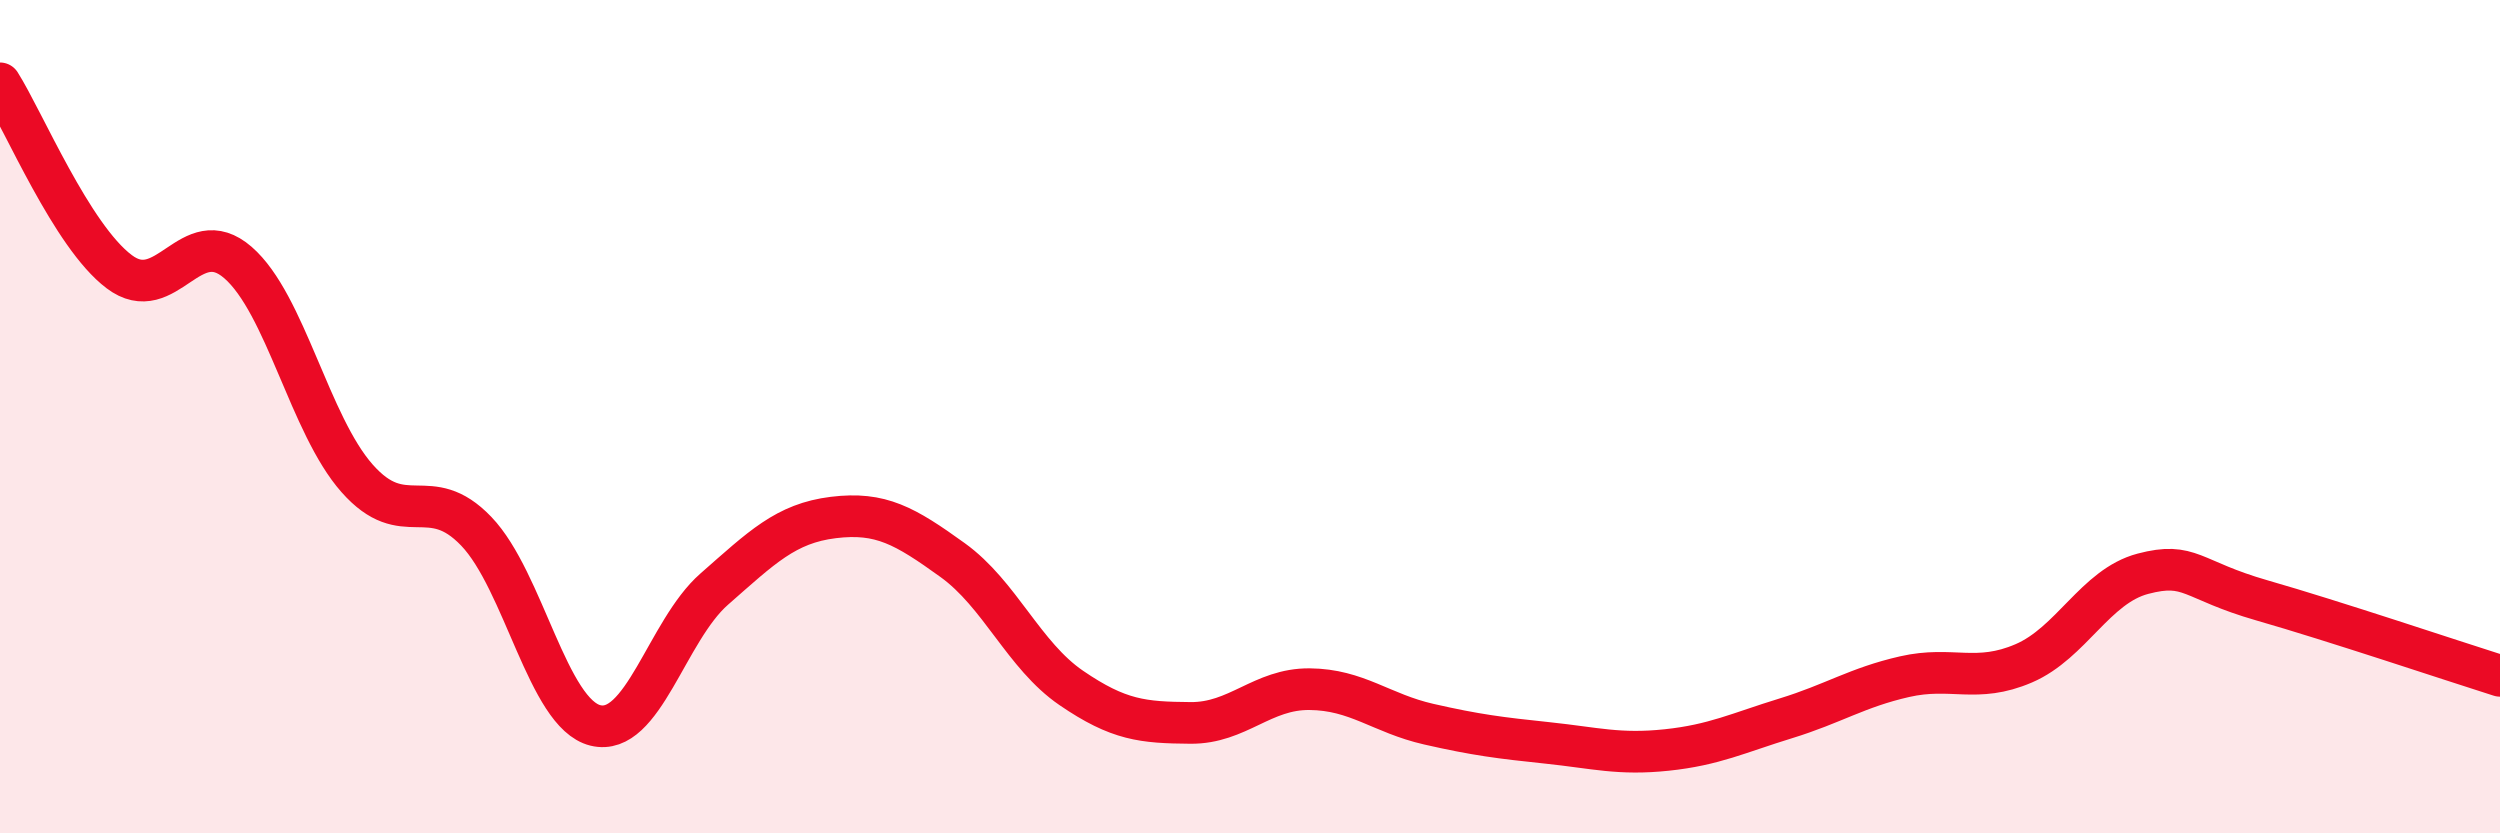
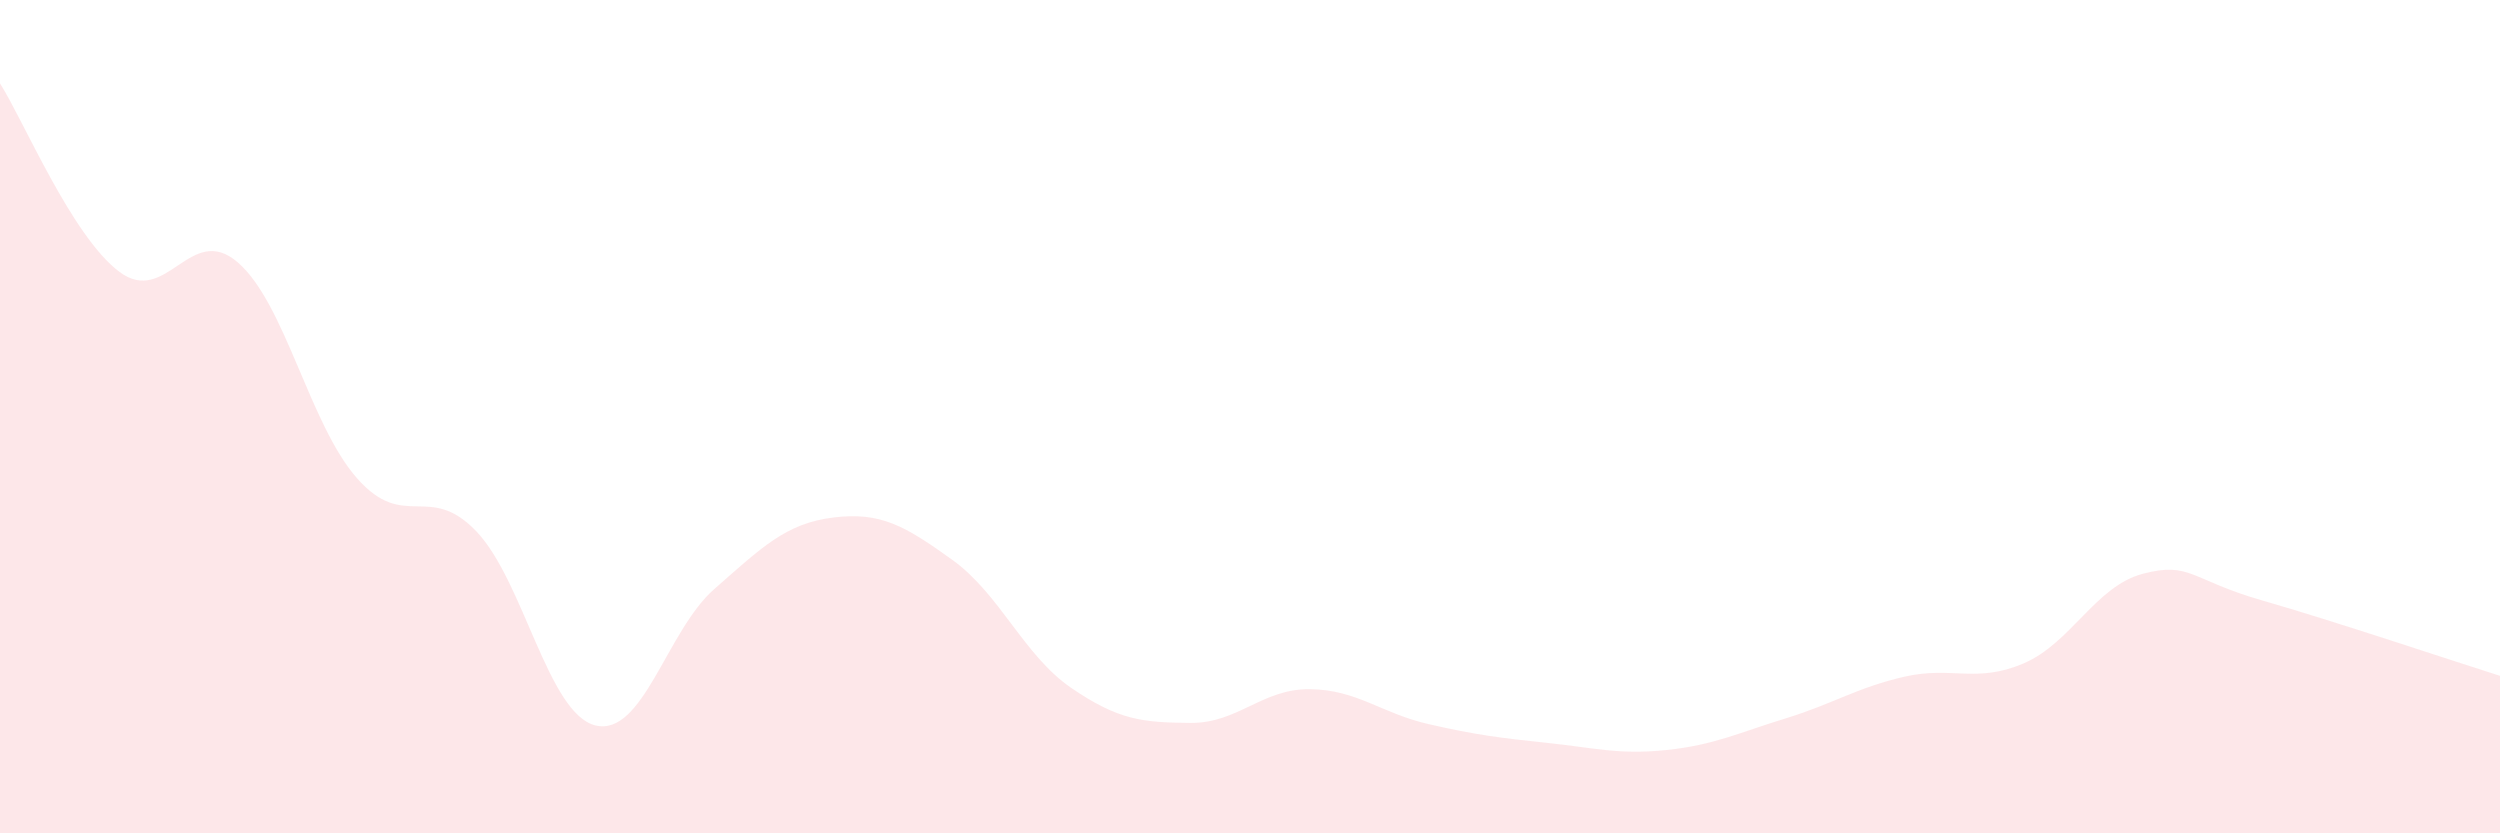
<svg xmlns="http://www.w3.org/2000/svg" width="60" height="20" viewBox="0 0 60 20">
  <path d="M 0,2 C 0.57,2.9 1.72,5.66 2.86,6.52 C 4,7.38 4.57,5.31 5.71,6.3 C 6.85,7.29 7.43,10.19 8.57,11.48 C 9.71,12.77 10.29,11.56 11.43,12.75 C 12.57,13.94 13.15,17.13 14.29,17.41 C 15.43,17.69 16,15.14 17.14,14.14 C 18.28,13.14 18.86,12.56 20,12.42 C 21.14,12.28 21.72,12.62 22.86,13.44 C 24,14.26 24.57,15.73 25.71,16.51 C 26.85,17.29 27.43,17.34 28.57,17.35 C 29.71,17.36 30.29,16.53 31.43,16.54 C 32.57,16.55 33.15,17.12 34.29,17.38 C 35.43,17.64 36,17.71 37.14,17.83 C 38.28,17.95 38.86,18.12 40,18 C 41.14,17.88 41.72,17.59 42.86,17.24 C 44,16.89 44.57,16.5 45.71,16.24 C 46.85,15.98 47.43,16.41 48.57,15.92 C 49.71,15.43 50.29,14.07 51.43,13.77 C 52.57,13.47 52.58,13.92 54.29,14.41 C 56,14.9 58.86,15.86 60,16.22L60 20L0 20Z" fill="#EB0A25" opacity="0.1" stroke-linecap="round" stroke-linejoin="round" />
-   <path d="M 0,2 C 0.57,2.9 1.72,5.66 2.86,6.52 C 4,7.38 4.57,5.31 5.71,6.3 C 6.85,7.29 7.43,10.19 8.57,11.48 C 9.71,12.77 10.29,11.56 11.43,12.75 C 12.57,13.94 13.15,17.13 14.29,17.41 C 15.43,17.69 16,15.14 17.14,14.14 C 18.28,13.14 18.86,12.56 20,12.42 C 21.14,12.28 21.72,12.62 22.86,13.44 C 24,14.26 24.57,15.73 25.71,16.51 C 26.85,17.29 27.43,17.34 28.57,17.35 C 29.71,17.36 30.29,16.53 31.43,16.54 C 32.57,16.55 33.15,17.12 34.29,17.38 C 35.43,17.64 36,17.71 37.14,17.83 C 38.28,17.95 38.86,18.12 40,18 C 41.14,17.88 41.72,17.59 42.86,17.24 C 44,16.89 44.57,16.5 45.71,16.24 C 46.85,15.98 47.43,16.41 48.57,15.92 C 49.71,15.43 50.29,14.07 51.43,13.77 C 52.57,13.47 52.58,13.92 54.29,14.41 C 56,14.9 58.86,15.86 60,16.22" stroke="#EB0A25" stroke-width="1" fill="none" stroke-linecap="round" stroke-linejoin="round" />
</svg>